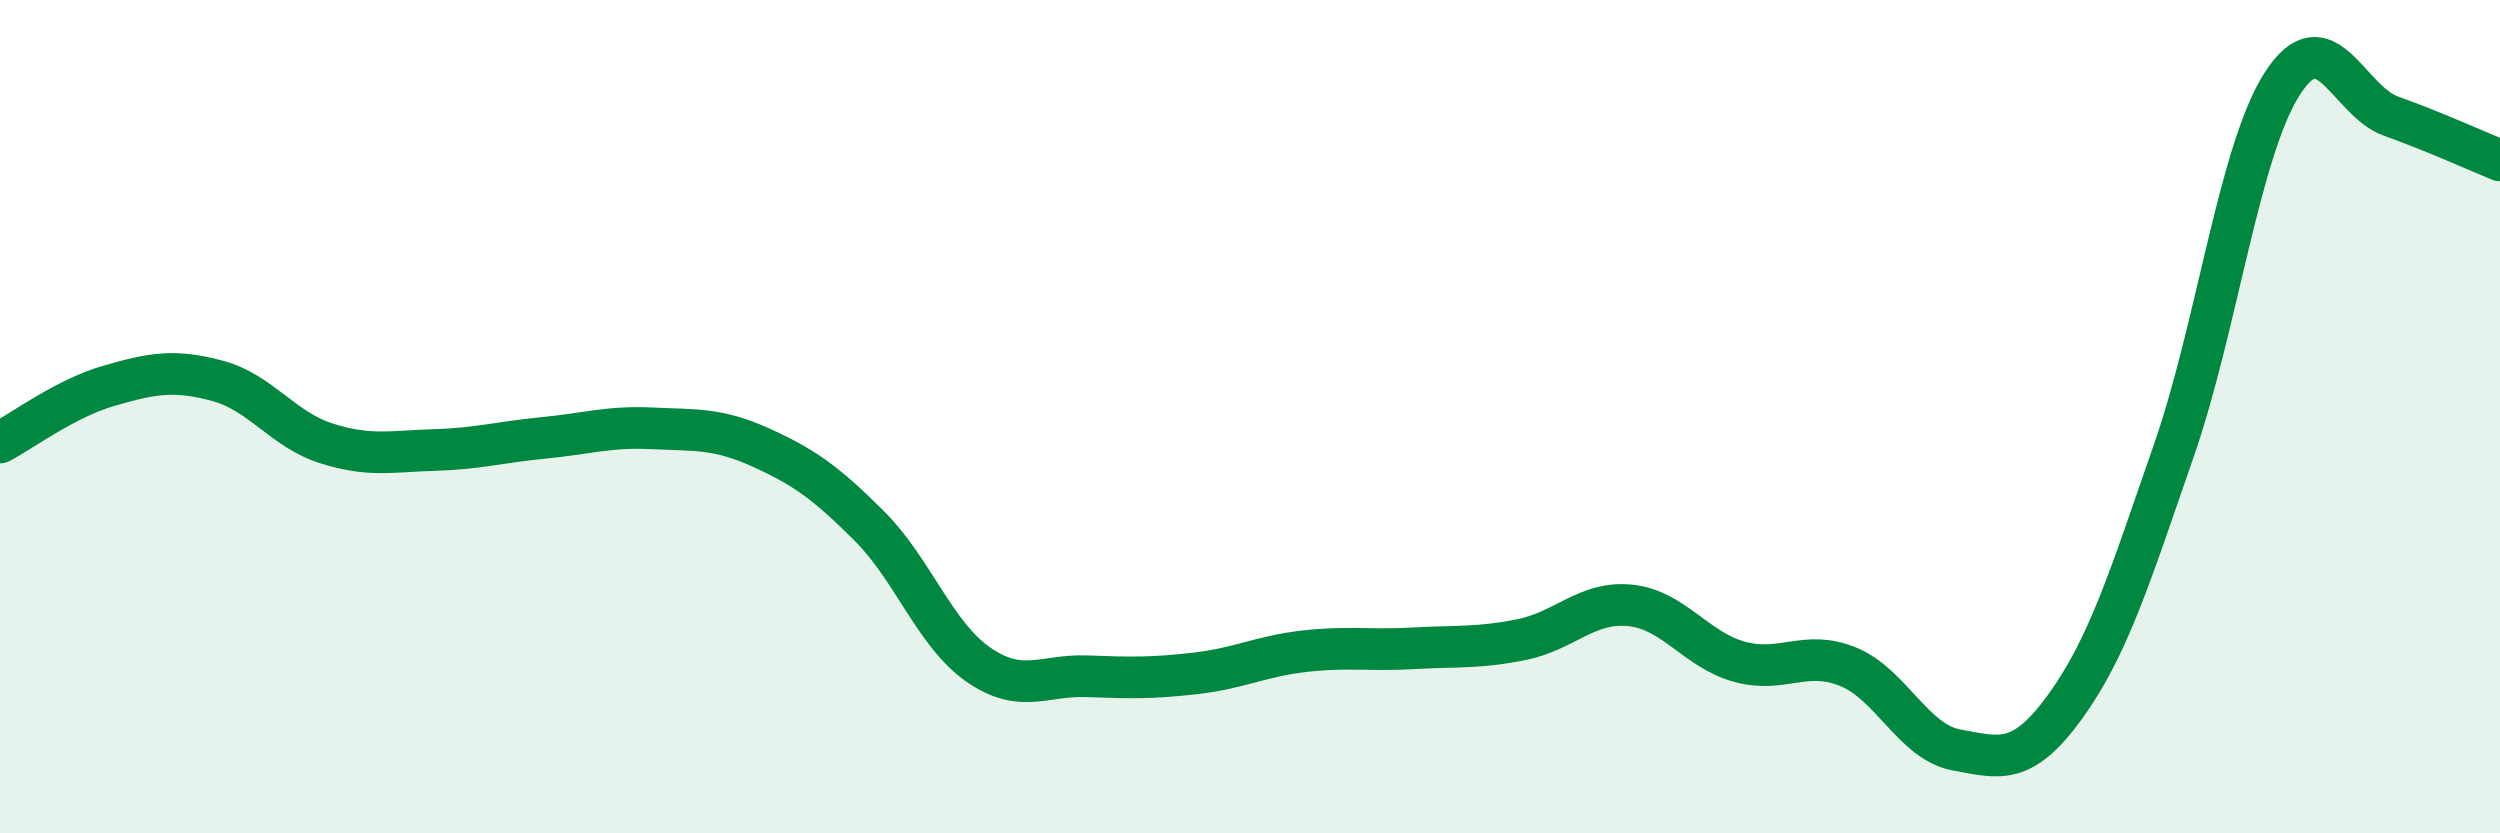
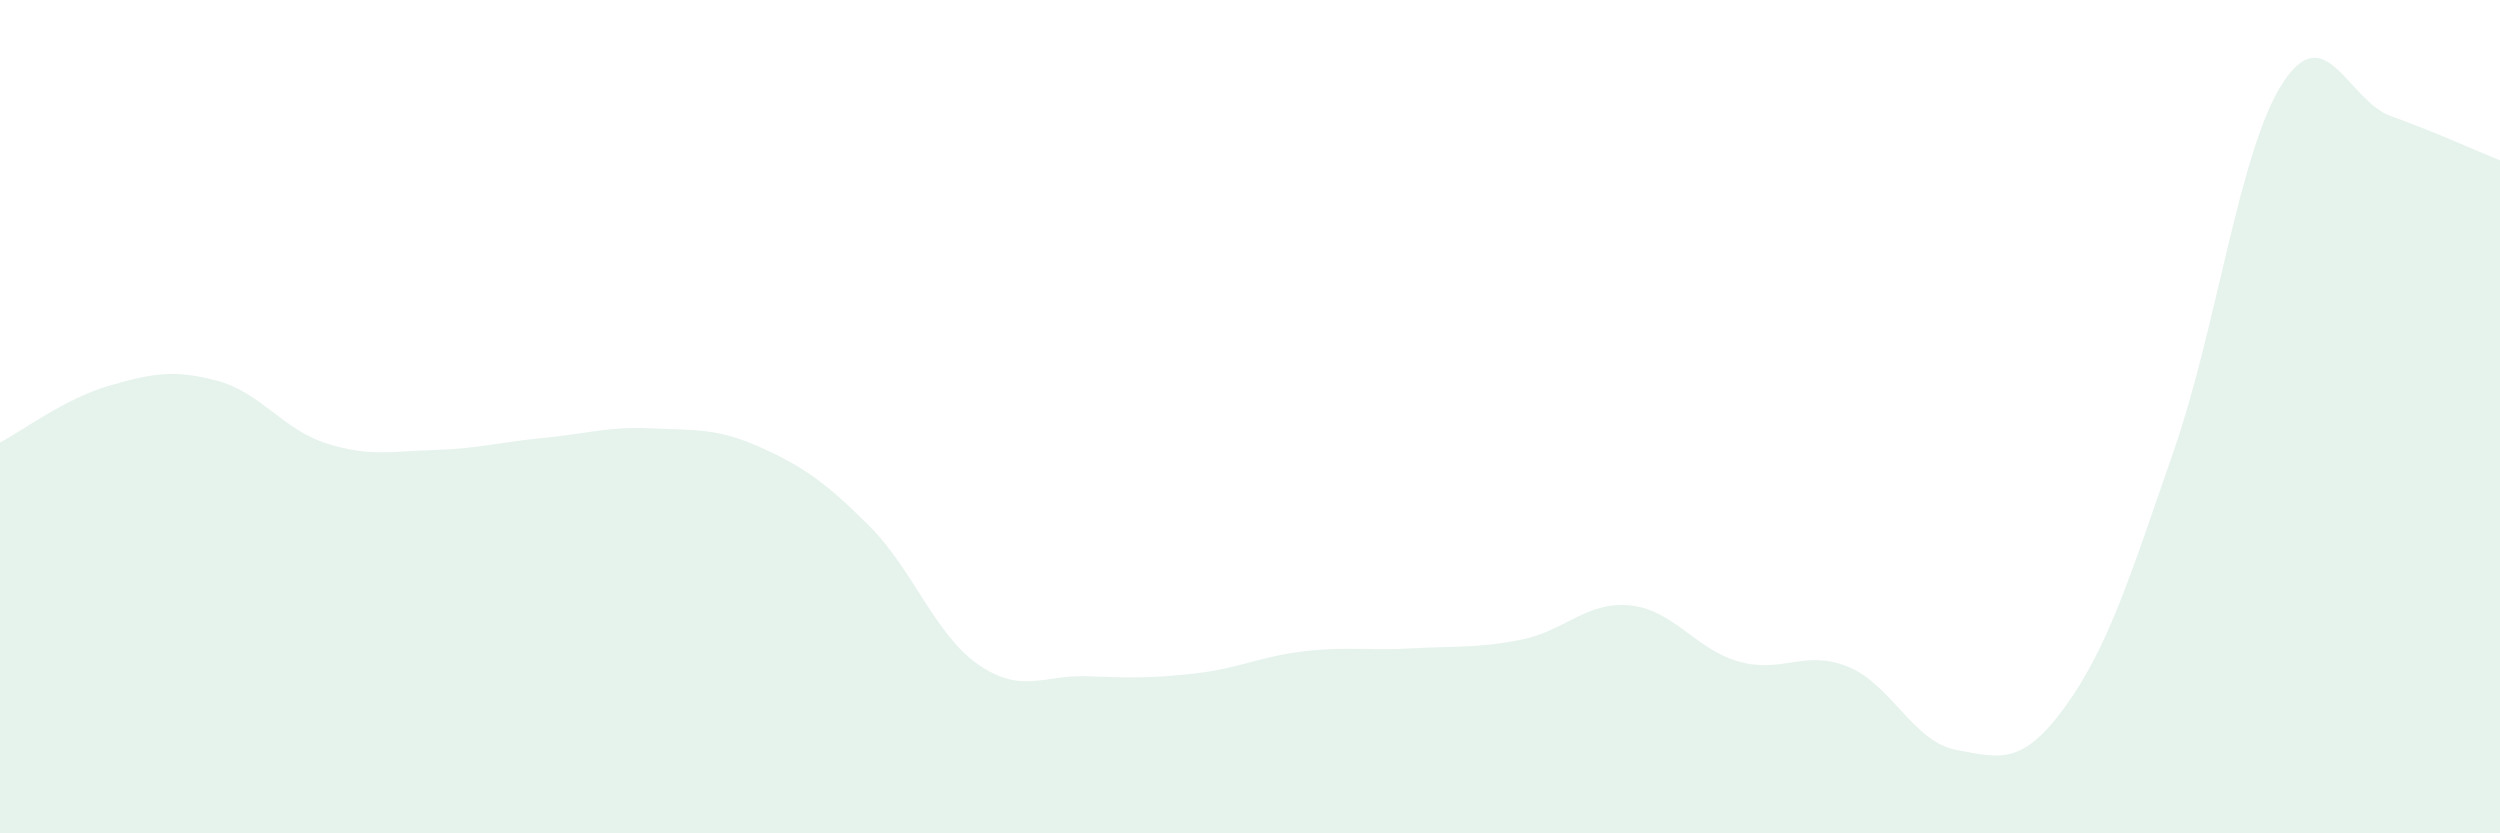
<svg xmlns="http://www.w3.org/2000/svg" width="60" height="20" viewBox="0 0 60 20">
  <path d="M 0,10.62 C 0.52,10.35 1.57,9.56 2.61,9.26 C 3.65,8.96 4.18,8.86 5.22,9.14 C 6.26,9.42 6.79,10.31 7.83,10.64 C 8.87,10.97 9.39,10.83 10.43,10.8 C 11.47,10.77 12,10.61 13.04,10.51 C 14.08,10.41 14.61,10.23 15.65,10.28 C 16.69,10.33 17.22,10.27 18.26,10.74 C 19.3,11.21 19.83,11.59 20.87,12.63 C 21.91,13.67 22.44,15.23 23.48,15.95 C 24.52,16.67 25.05,16.19 26.09,16.23 C 27.13,16.27 27.66,16.28 28.7,16.16 C 29.74,16.04 30.26,15.75 31.3,15.63 C 32.34,15.51 32.87,15.62 33.91,15.56 C 34.95,15.5 35.48,15.56 36.52,15.35 C 37.56,15.14 38.09,14.42 39.13,14.53 C 40.17,14.64 40.7,15.59 41.74,15.88 C 42.78,16.17 43.31,15.58 44.35,16 C 45.39,16.42 45.92,17.81 46.96,18 C 48,18.19 48.53,18.39 49.57,16.95 C 50.61,15.51 51.13,13.81 52.17,10.82 C 53.21,7.83 53.74,3.61 54.78,2 C 55.82,0.39 56.35,2.42 57.39,2.79 C 58.43,3.16 59.48,3.64 60,3.85L60 20L0 20Z" fill="#008740" opacity="0.1" stroke-linecap="round" stroke-linejoin="round" />
-   <path d="M 0,10.62 C 0.52,10.35 1.57,9.56 2.61,9.26 C 3.65,8.96 4.18,8.86 5.22,9.14 C 6.26,9.42 6.79,10.31 7.83,10.64 C 8.87,10.97 9.39,10.83 10.43,10.8 C 11.47,10.77 12,10.61 13.04,10.51 C 14.08,10.41 14.61,10.23 15.65,10.28 C 16.69,10.33 17.22,10.27 18.26,10.74 C 19.3,11.21 19.83,11.59 20.87,12.63 C 21.91,13.67 22.44,15.23 23.48,15.95 C 24.52,16.67 25.05,16.19 26.09,16.23 C 27.13,16.27 27.66,16.28 28.7,16.16 C 29.74,16.04 30.26,15.75 31.3,15.63 C 32.34,15.51 32.87,15.62 33.91,15.56 C 34.95,15.5 35.48,15.56 36.52,15.35 C 37.56,15.14 38.09,14.42 39.13,14.53 C 40.17,14.64 40.7,15.59 41.74,15.88 C 42.78,16.17 43.31,15.58 44.35,16 C 45.39,16.42 45.92,17.81 46.96,18 C 48,18.19 48.53,18.39 49.57,16.95 C 50.61,15.51 51.13,13.81 52.17,10.82 C 53.21,7.83 53.74,3.61 54.78,2 C 55.82,0.39 56.35,2.42 57.39,2.79 C 58.43,3.16 59.48,3.64 60,3.85" stroke="#008740" stroke-width="1" fill="none" stroke-linecap="round" stroke-linejoin="round" />
</svg>